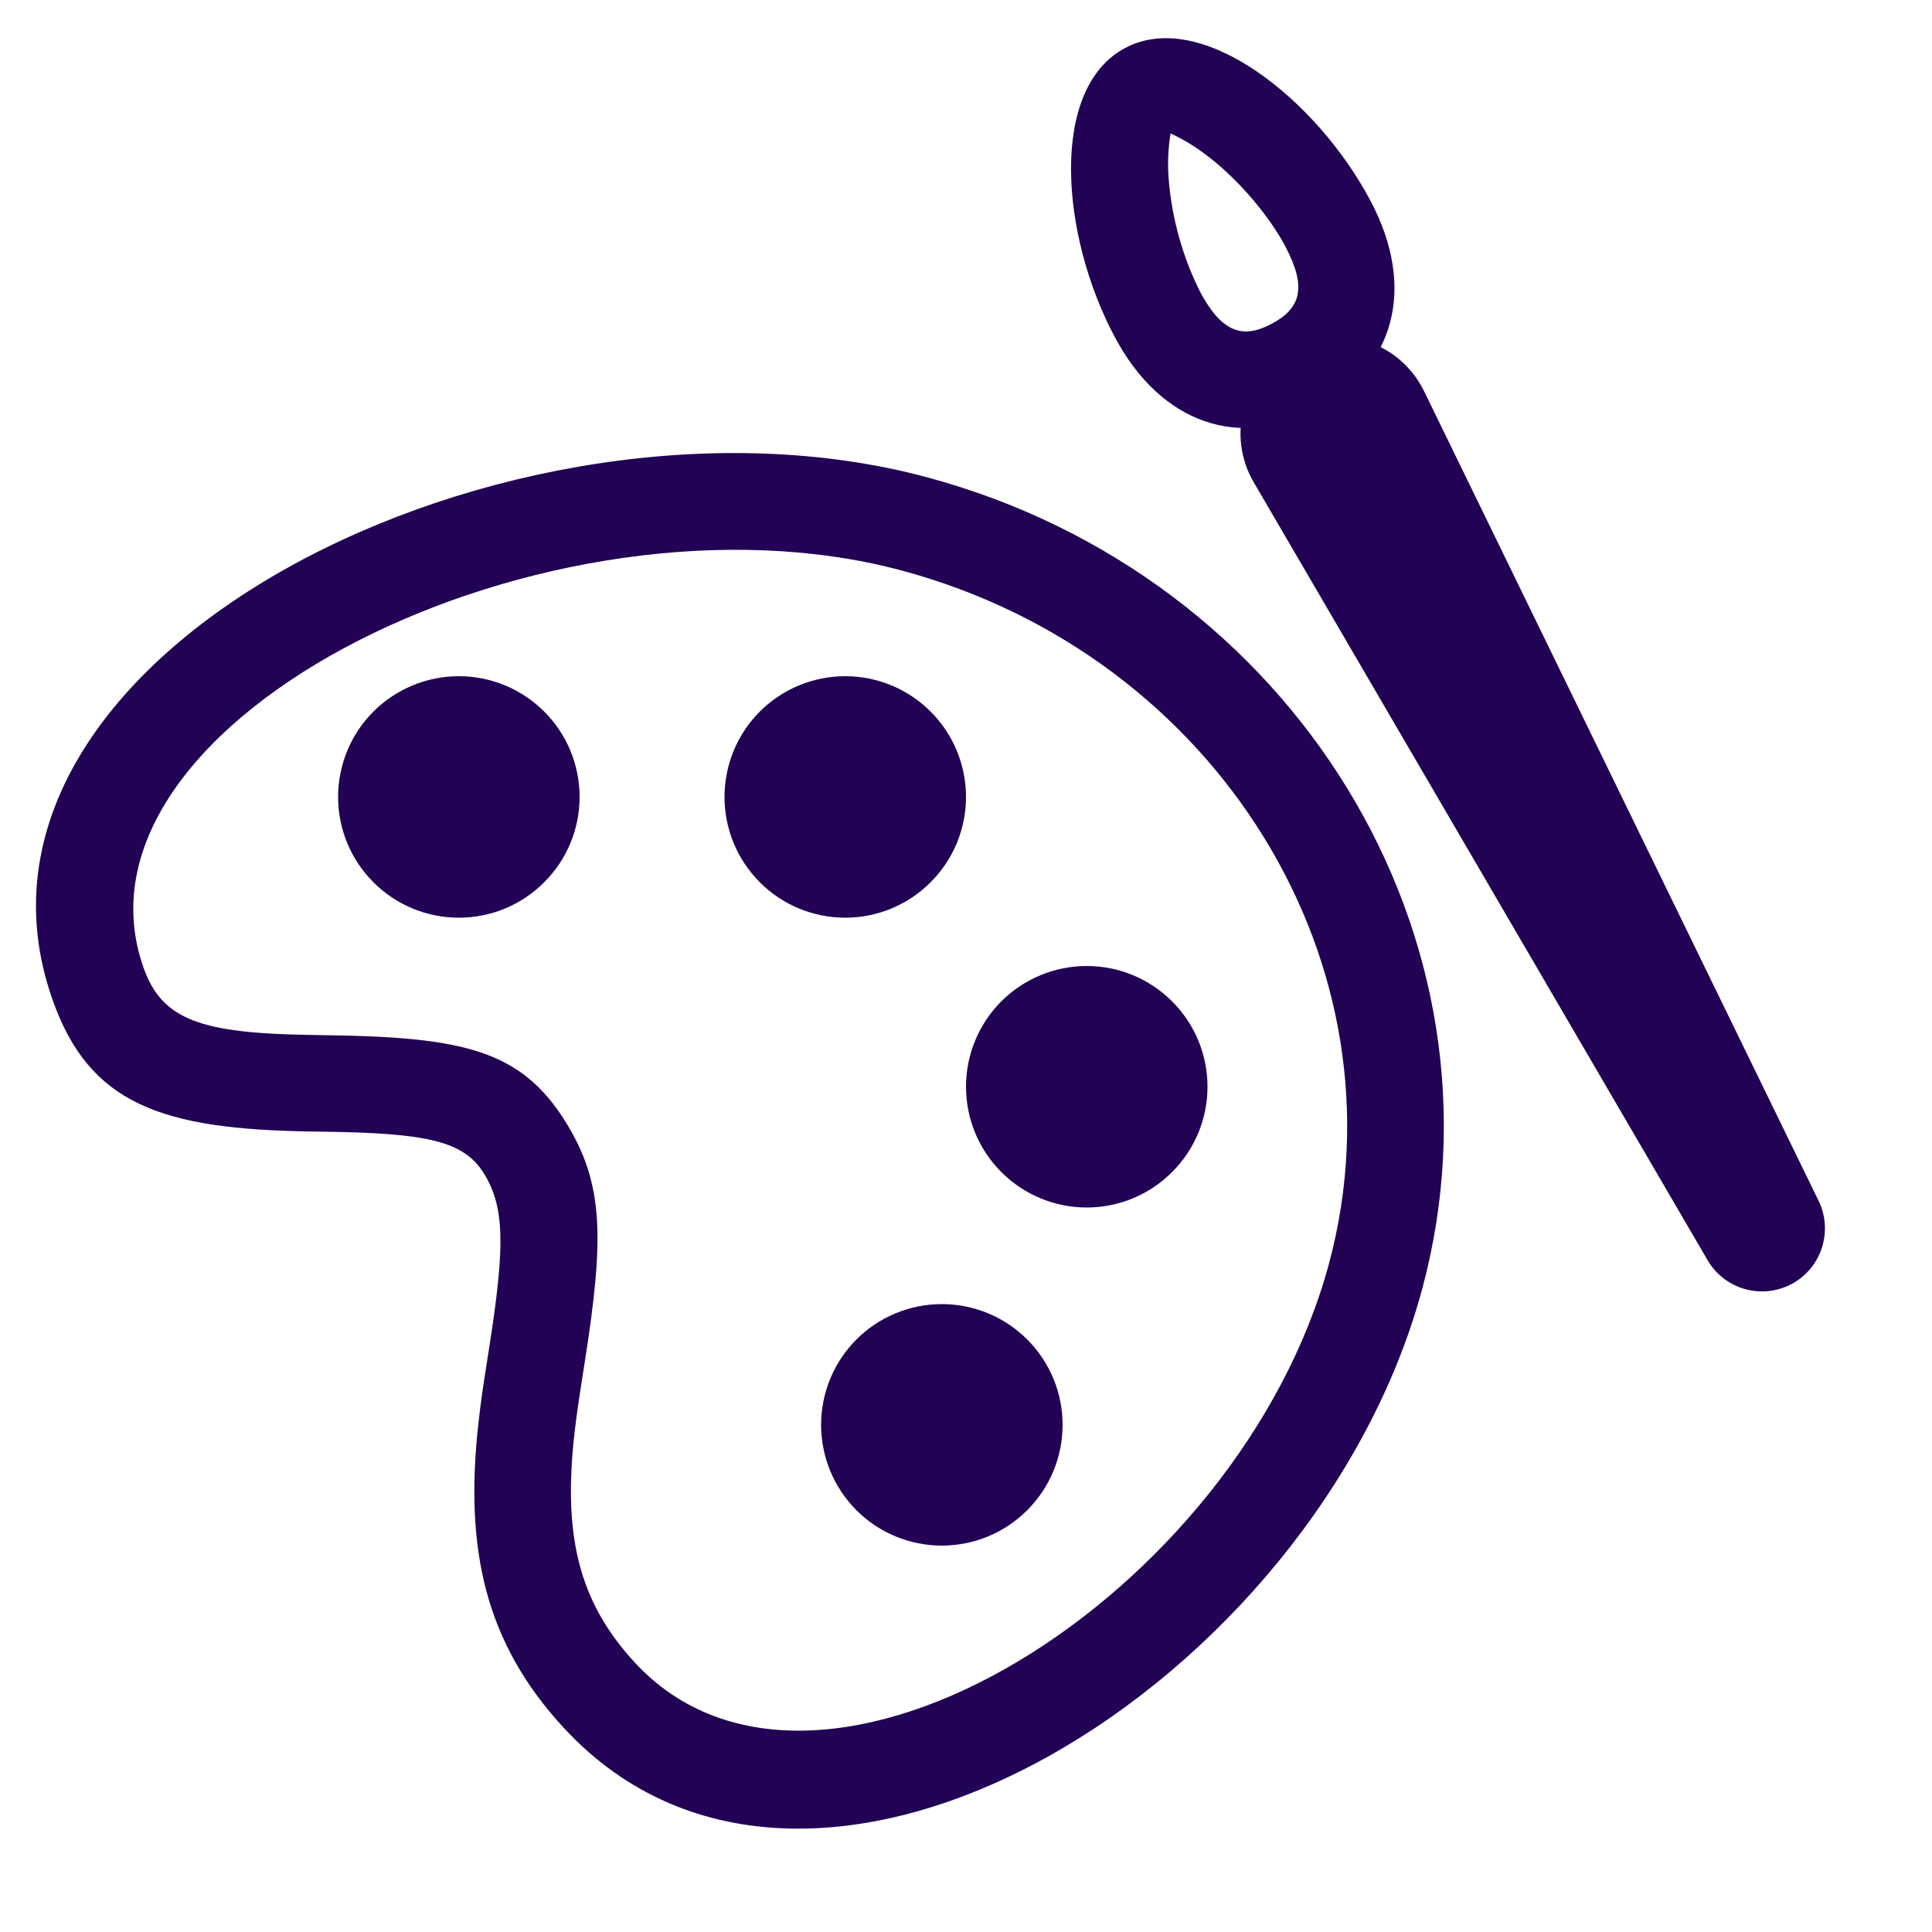
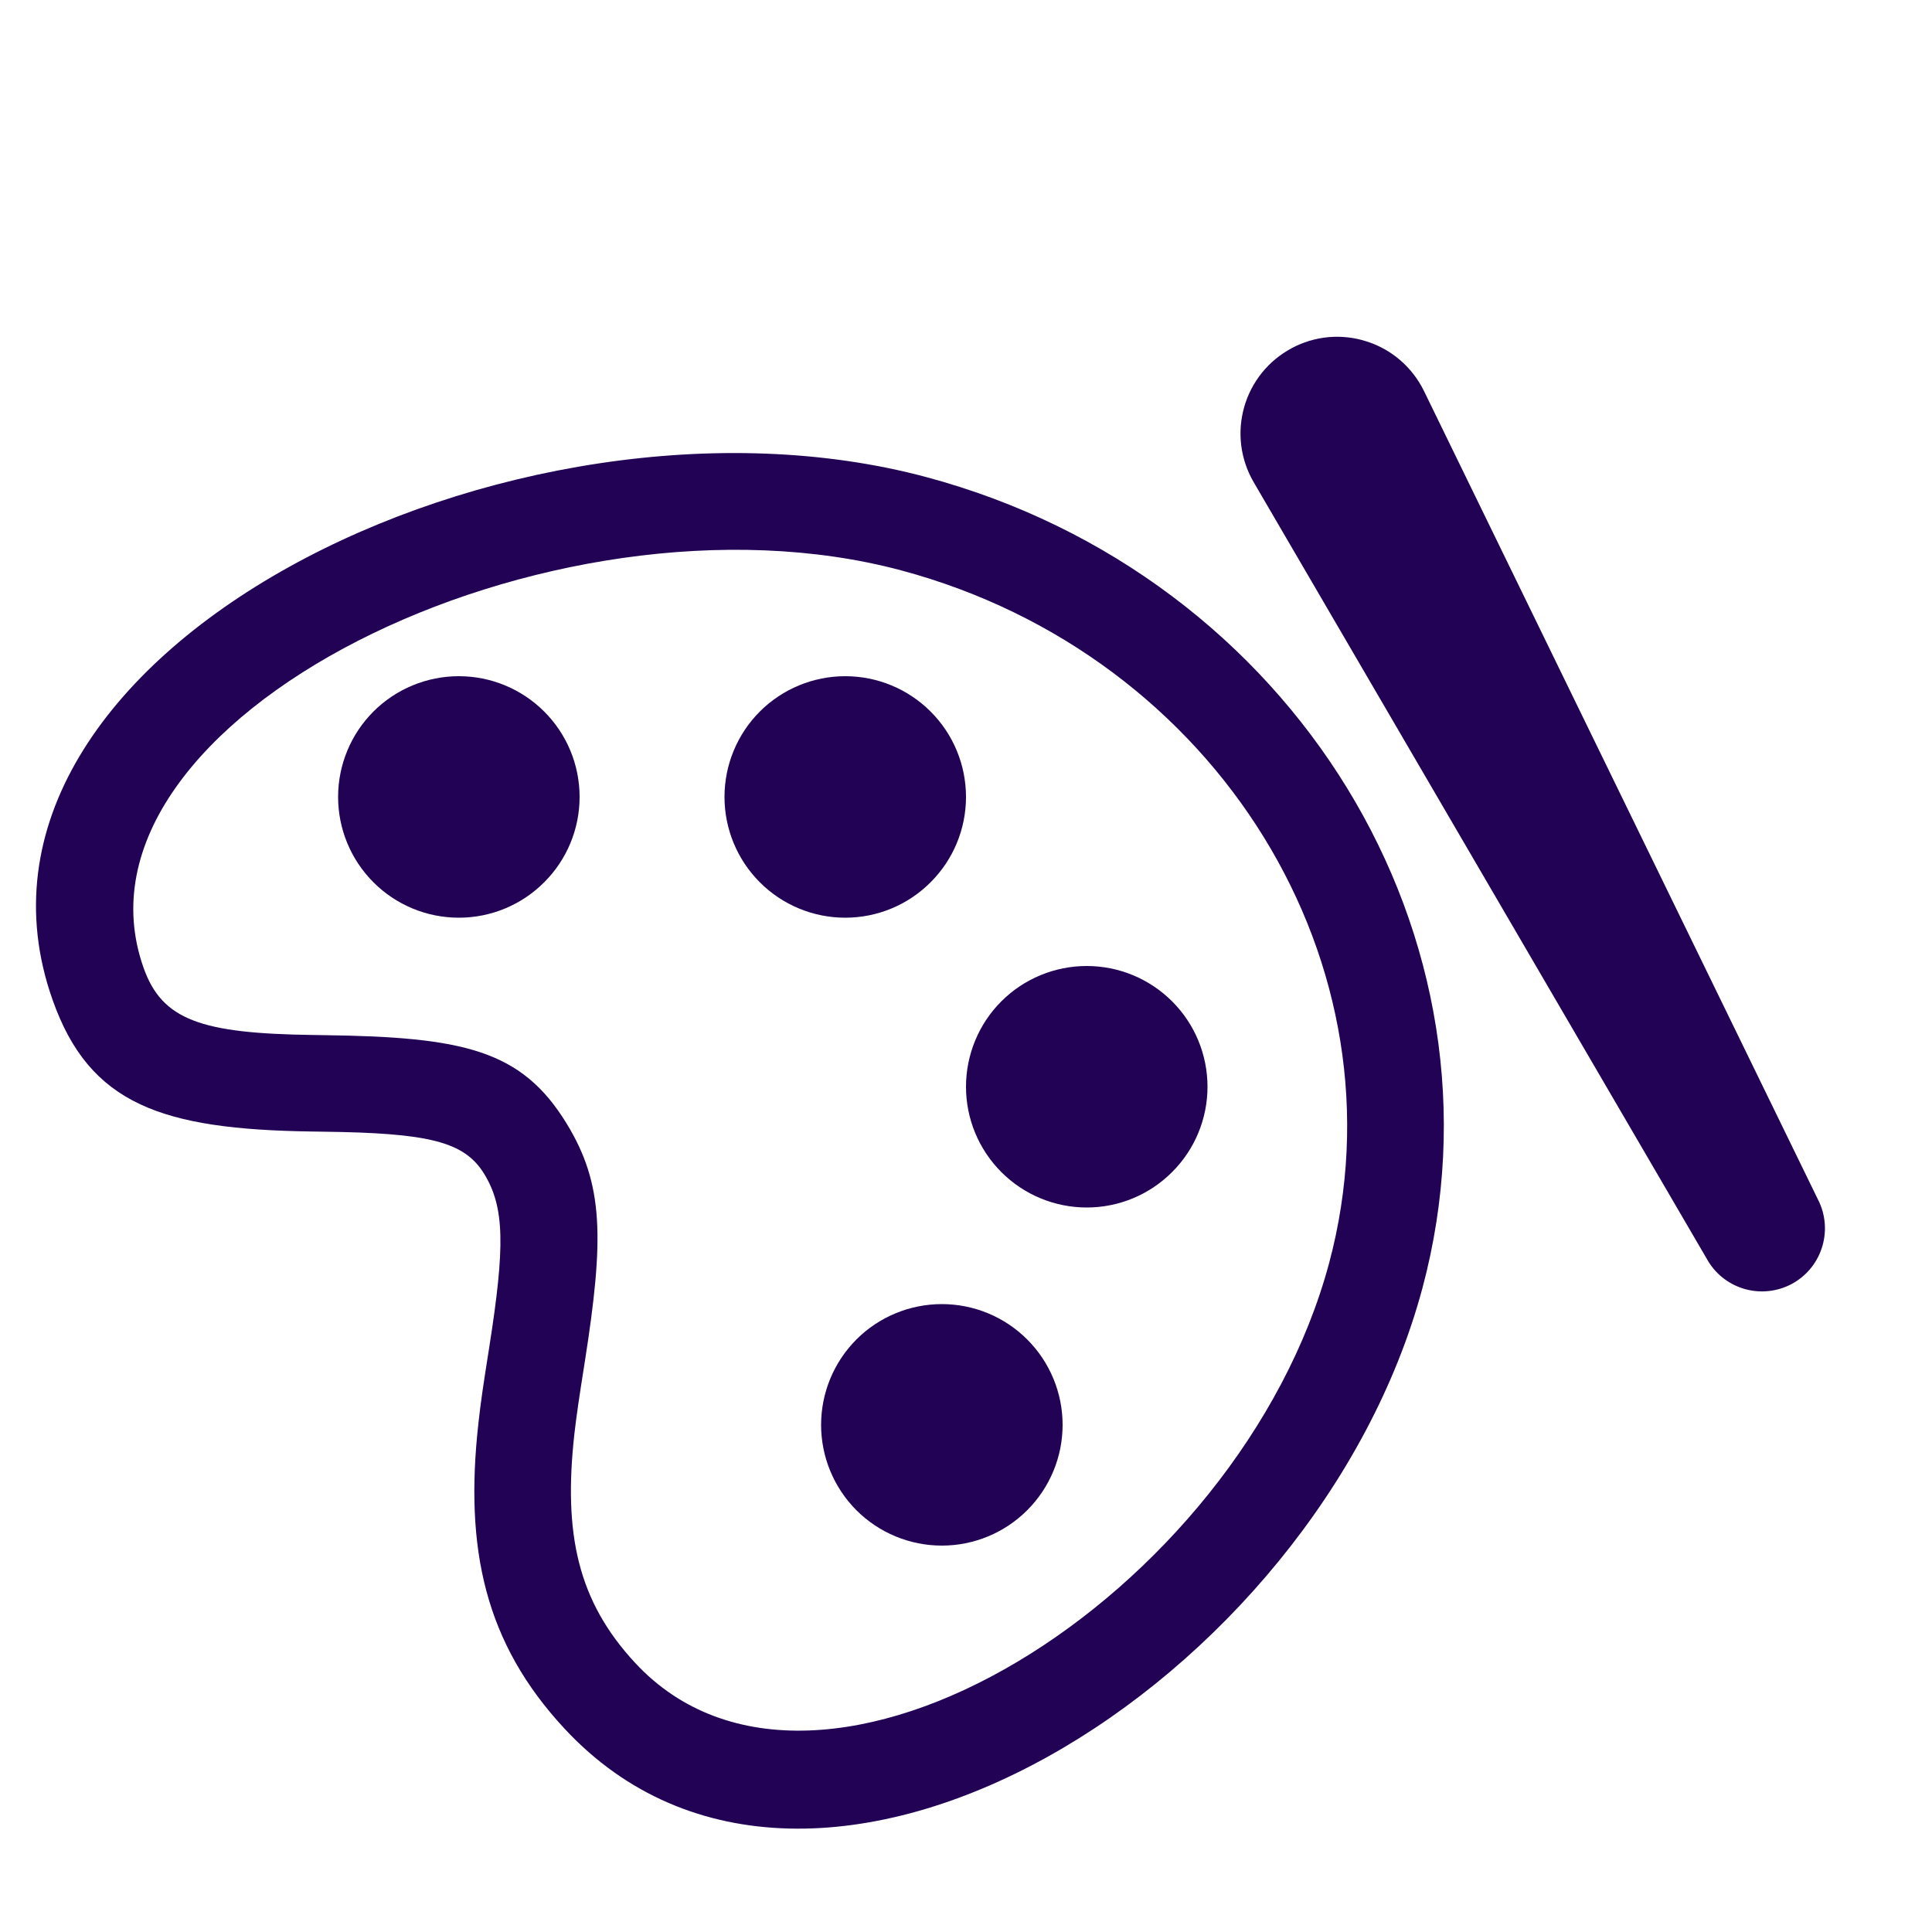
<svg xmlns="http://www.w3.org/2000/svg" width="24" height="24" viewBox="0 0 24 24" fill="none">
  <path fill-rule="evenodd" clip-rule="evenodd" d="M17.67 16.001C18.834 11.653 16.067 7.148 11.508 5.927C6.387 4.554 -0.87 8.114 0.653 12.42C1.112 13.721 2.013 14.029 3.871 14.056L4.001 14.058C5.321 14.074 5.766 14.178 6.014 14.581C6.271 14.999 6.273 15.489 6.079 16.727C5.999 17.233 5.973 17.41 5.943 17.68C5.769 19.24 6.024 20.409 7.011 21.472C10.112 24.812 16.357 20.897 17.67 16.001ZM1.783 12.021C0.693 8.936 6.843 5.92 11.197 7.086C15.129 8.14 17.499 11.998 16.511 15.69C15.402 19.825 10.166 23.108 7.891 20.658C7.178 19.89 6.997 19.058 7.135 17.814C7.164 17.568 7.188 17.401 7.265 16.914C7.505 15.384 7.501 14.711 7.037 13.954C6.479 13.046 5.766 12.881 4.016 12.859L3.888 12.857C2.497 12.838 2.013 12.672 1.783 12.021Z" fill="#210254" />
  <path d="M5.7 11.4C5.302 11.4 4.92 11.242 4.639 10.96C4.358 10.679 4.2 10.298 4.2 9.9C4.2 9.502 4.358 9.12 4.639 8.839C4.92 8.558 5.302 8.4 5.7 8.4C6.098 8.4 6.479 8.558 6.76 8.839C7.042 9.12 7.2 9.502 7.2 9.9C7.2 10.298 7.042 10.679 6.76 10.96C6.479 11.242 6.098 11.4 5.7 11.4ZM10.5 11.4C10.102 11.4 9.72 11.242 9.439 10.96C9.158 10.679 9 10.298 9 9.9C9 9.502 9.158 9.12 9.439 8.839C9.72 8.558 10.102 8.4 10.5 8.4C10.898 8.4 11.279 8.558 11.56 8.839C11.842 9.12 12 9.502 12 9.9C12 10.298 11.842 10.679 11.56 10.96C11.279 11.242 10.898 11.4 10.5 11.4ZM13.5 15C13.102 15 12.72 14.842 12.439 14.56C12.158 14.279 12 13.898 12 13.5C12 13.102 12.158 12.72 12.439 12.439C12.72 12.158 13.102 12 13.5 12C13.898 12 14.279 12.158 14.56 12.439C14.842 12.72 15 13.102 15 13.5C15 13.898 14.842 14.279 14.56 14.56C14.279 14.842 13.898 15 13.5 15ZM11.7 19.2C11.302 19.2 10.92 19.042 10.639 18.761C10.358 18.479 10.2 18.098 10.2 17.7C10.2 17.302 10.358 16.921 10.639 16.639C10.92 16.358 11.302 16.2 11.7 16.2C12.098 16.2 12.479 16.358 12.76 16.639C13.042 16.921 13.2 17.302 13.2 17.7C13.2 18.098 13.042 18.479 12.76 18.761C12.479 19.042 12.098 19.2 11.7 19.2ZM16.044 4.326C16.186 4.25 16.342 4.203 16.503 4.188C16.664 4.174 16.826 4.192 16.979 4.242C17.133 4.291 17.275 4.371 17.397 4.477C17.519 4.583 17.618 4.712 17.689 4.857L22.601 14.937C22.683 15.119 22.692 15.324 22.628 15.512C22.564 15.701 22.431 15.857 22.255 15.951C22.079 16.044 21.875 16.067 21.683 16.015C21.491 15.963 21.326 15.84 21.222 15.671L15.572 5.987C15.491 5.847 15.439 5.693 15.419 5.533C15.399 5.373 15.412 5.211 15.456 5.056C15.5 4.901 15.575 4.756 15.676 4.631C15.777 4.505 15.903 4.402 16.045 4.326" fill="#210254" />
-   <path fill-rule="evenodd" clip-rule="evenodd" d="M13.845 4.181C14.428 5.279 15.411 5.586 16.362 5.081C17.311 4.577 17.607 3.589 17.023 2.491C16.356 1.233 14.925 0.093 13.977 0.596C13.029 1.099 13.176 2.923 13.845 4.181ZM14.904 3.617C14.692 3.19 14.562 2.727 14.52 2.252C14.502 2.054 14.509 1.854 14.541 1.657L14.563 1.668C14.623 1.697 14.809 1.783 15.046 1.973C15.409 2.262 15.769 2.688 15.963 3.054C16.238 3.57 16.16 3.829 15.798 4.022C15.438 4.214 15.178 4.133 14.904 3.618" fill="#210254" />
</svg>